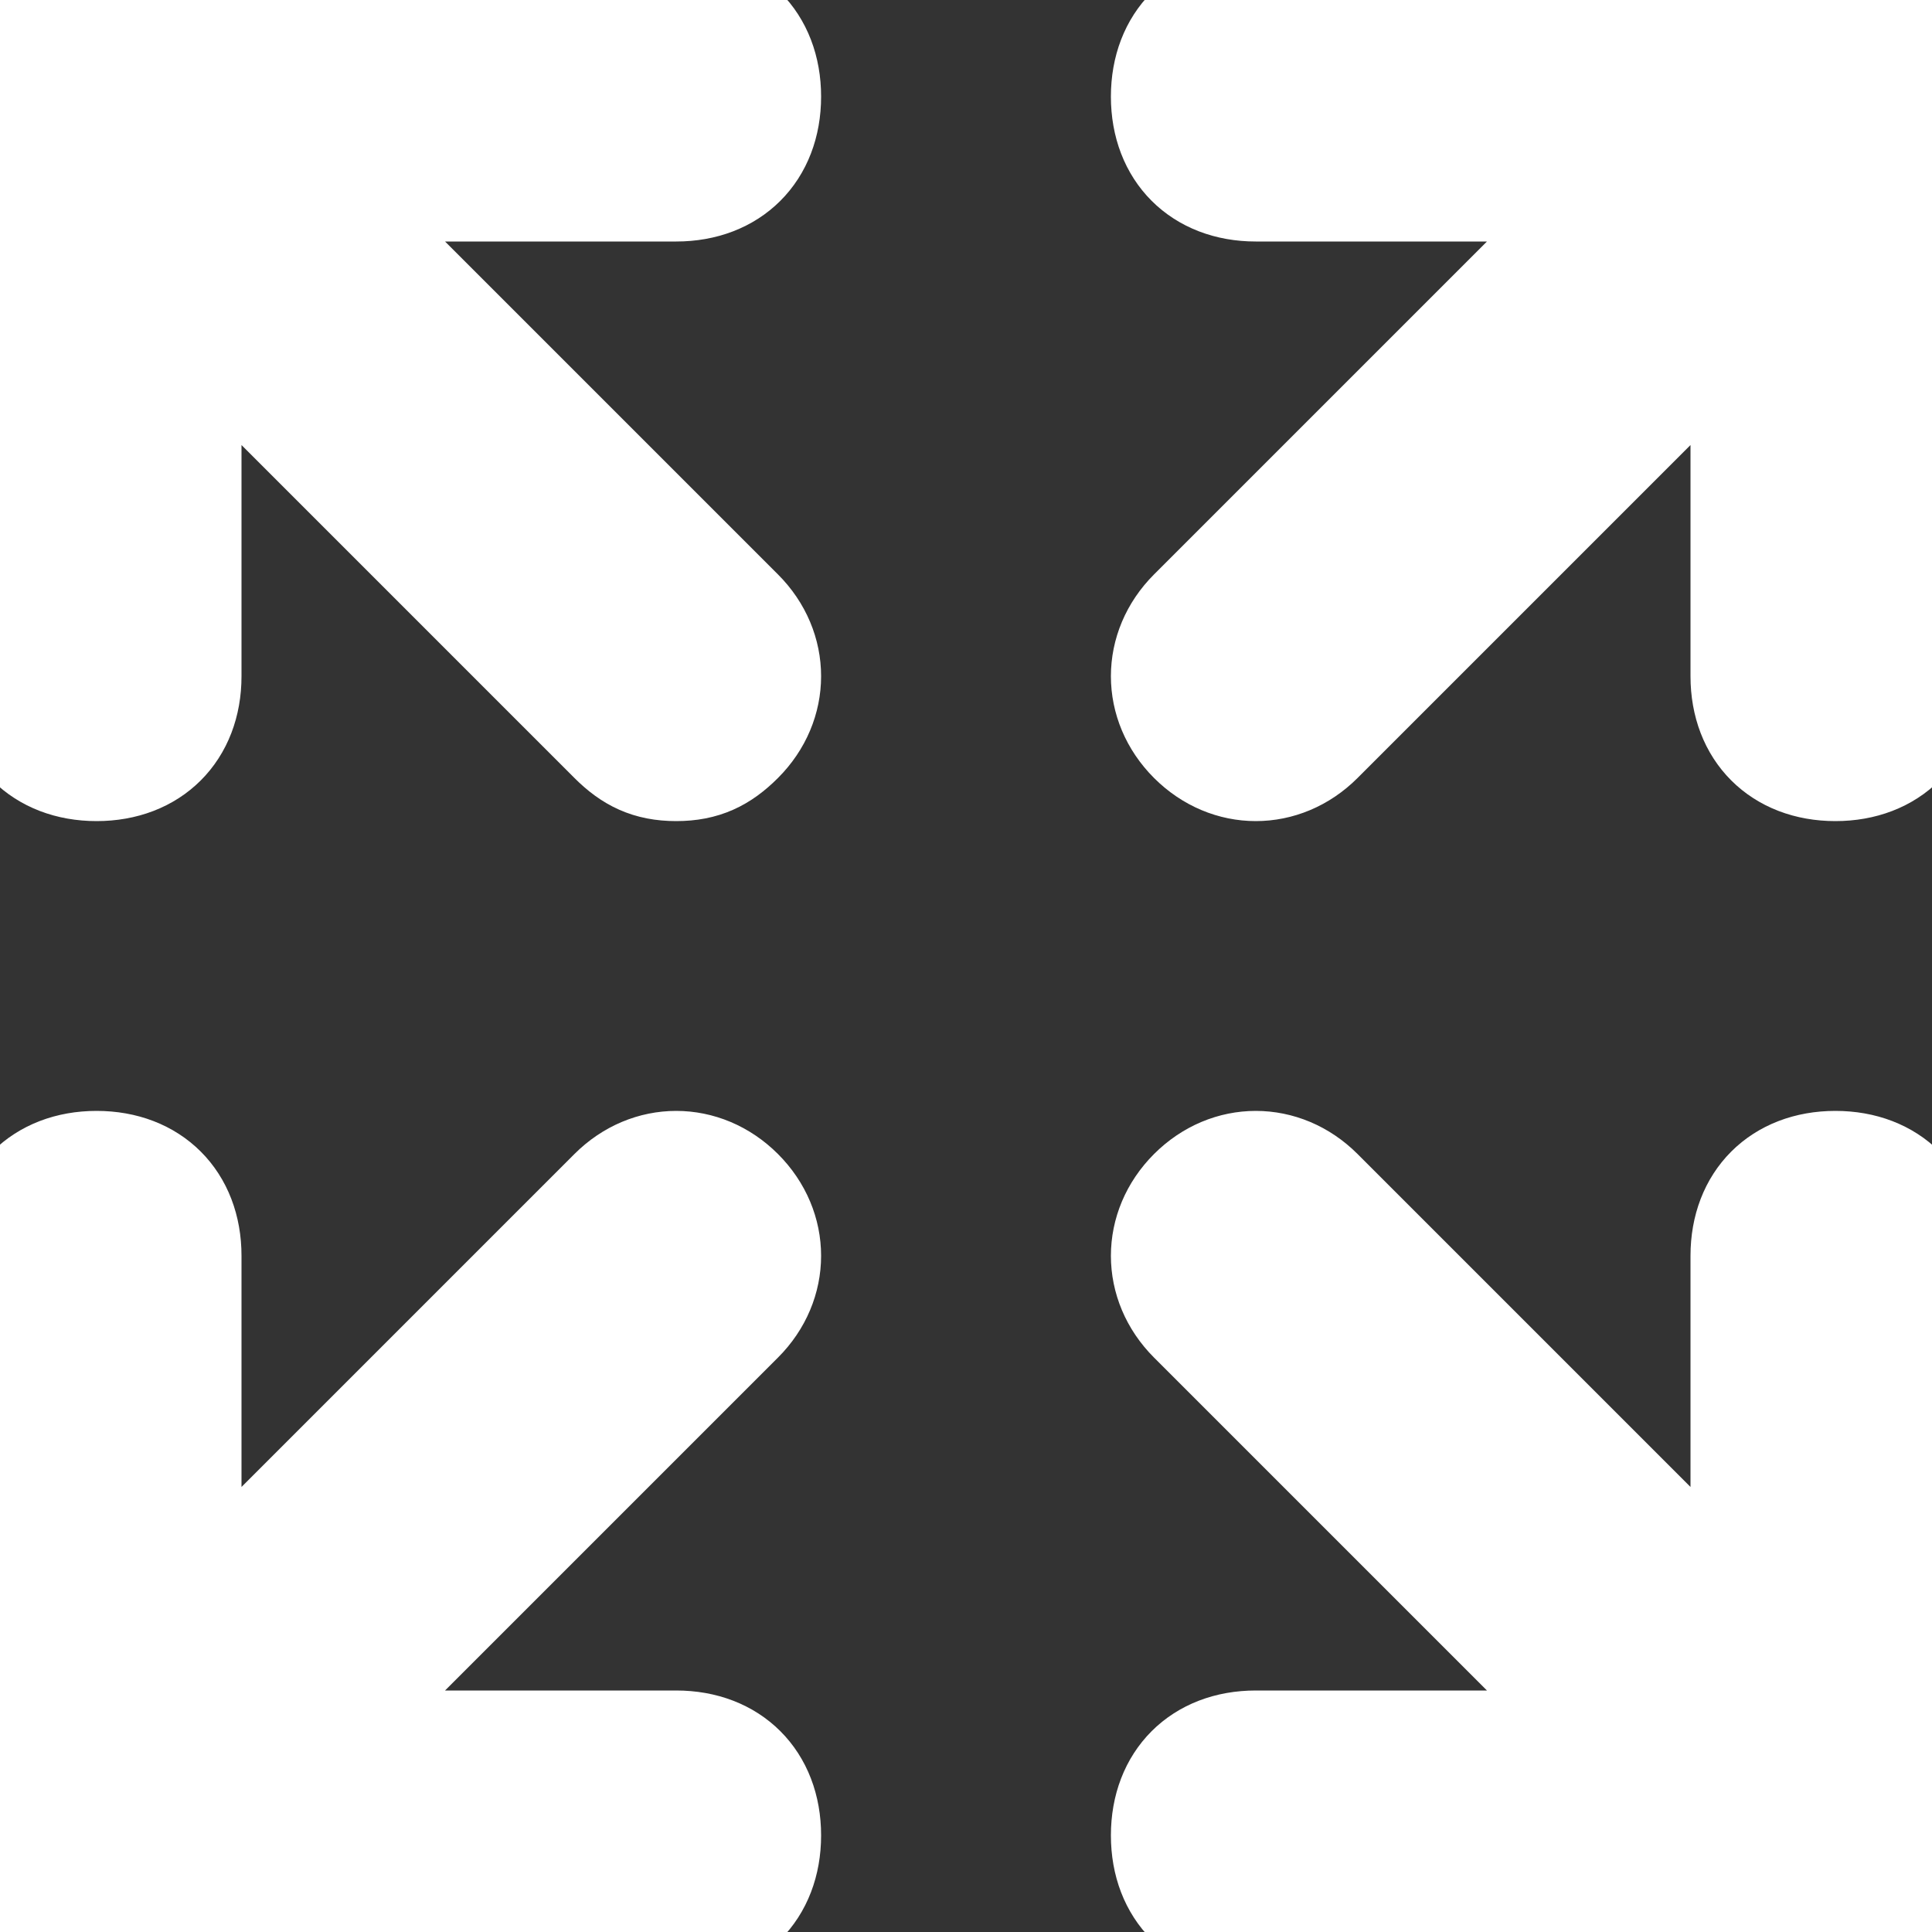
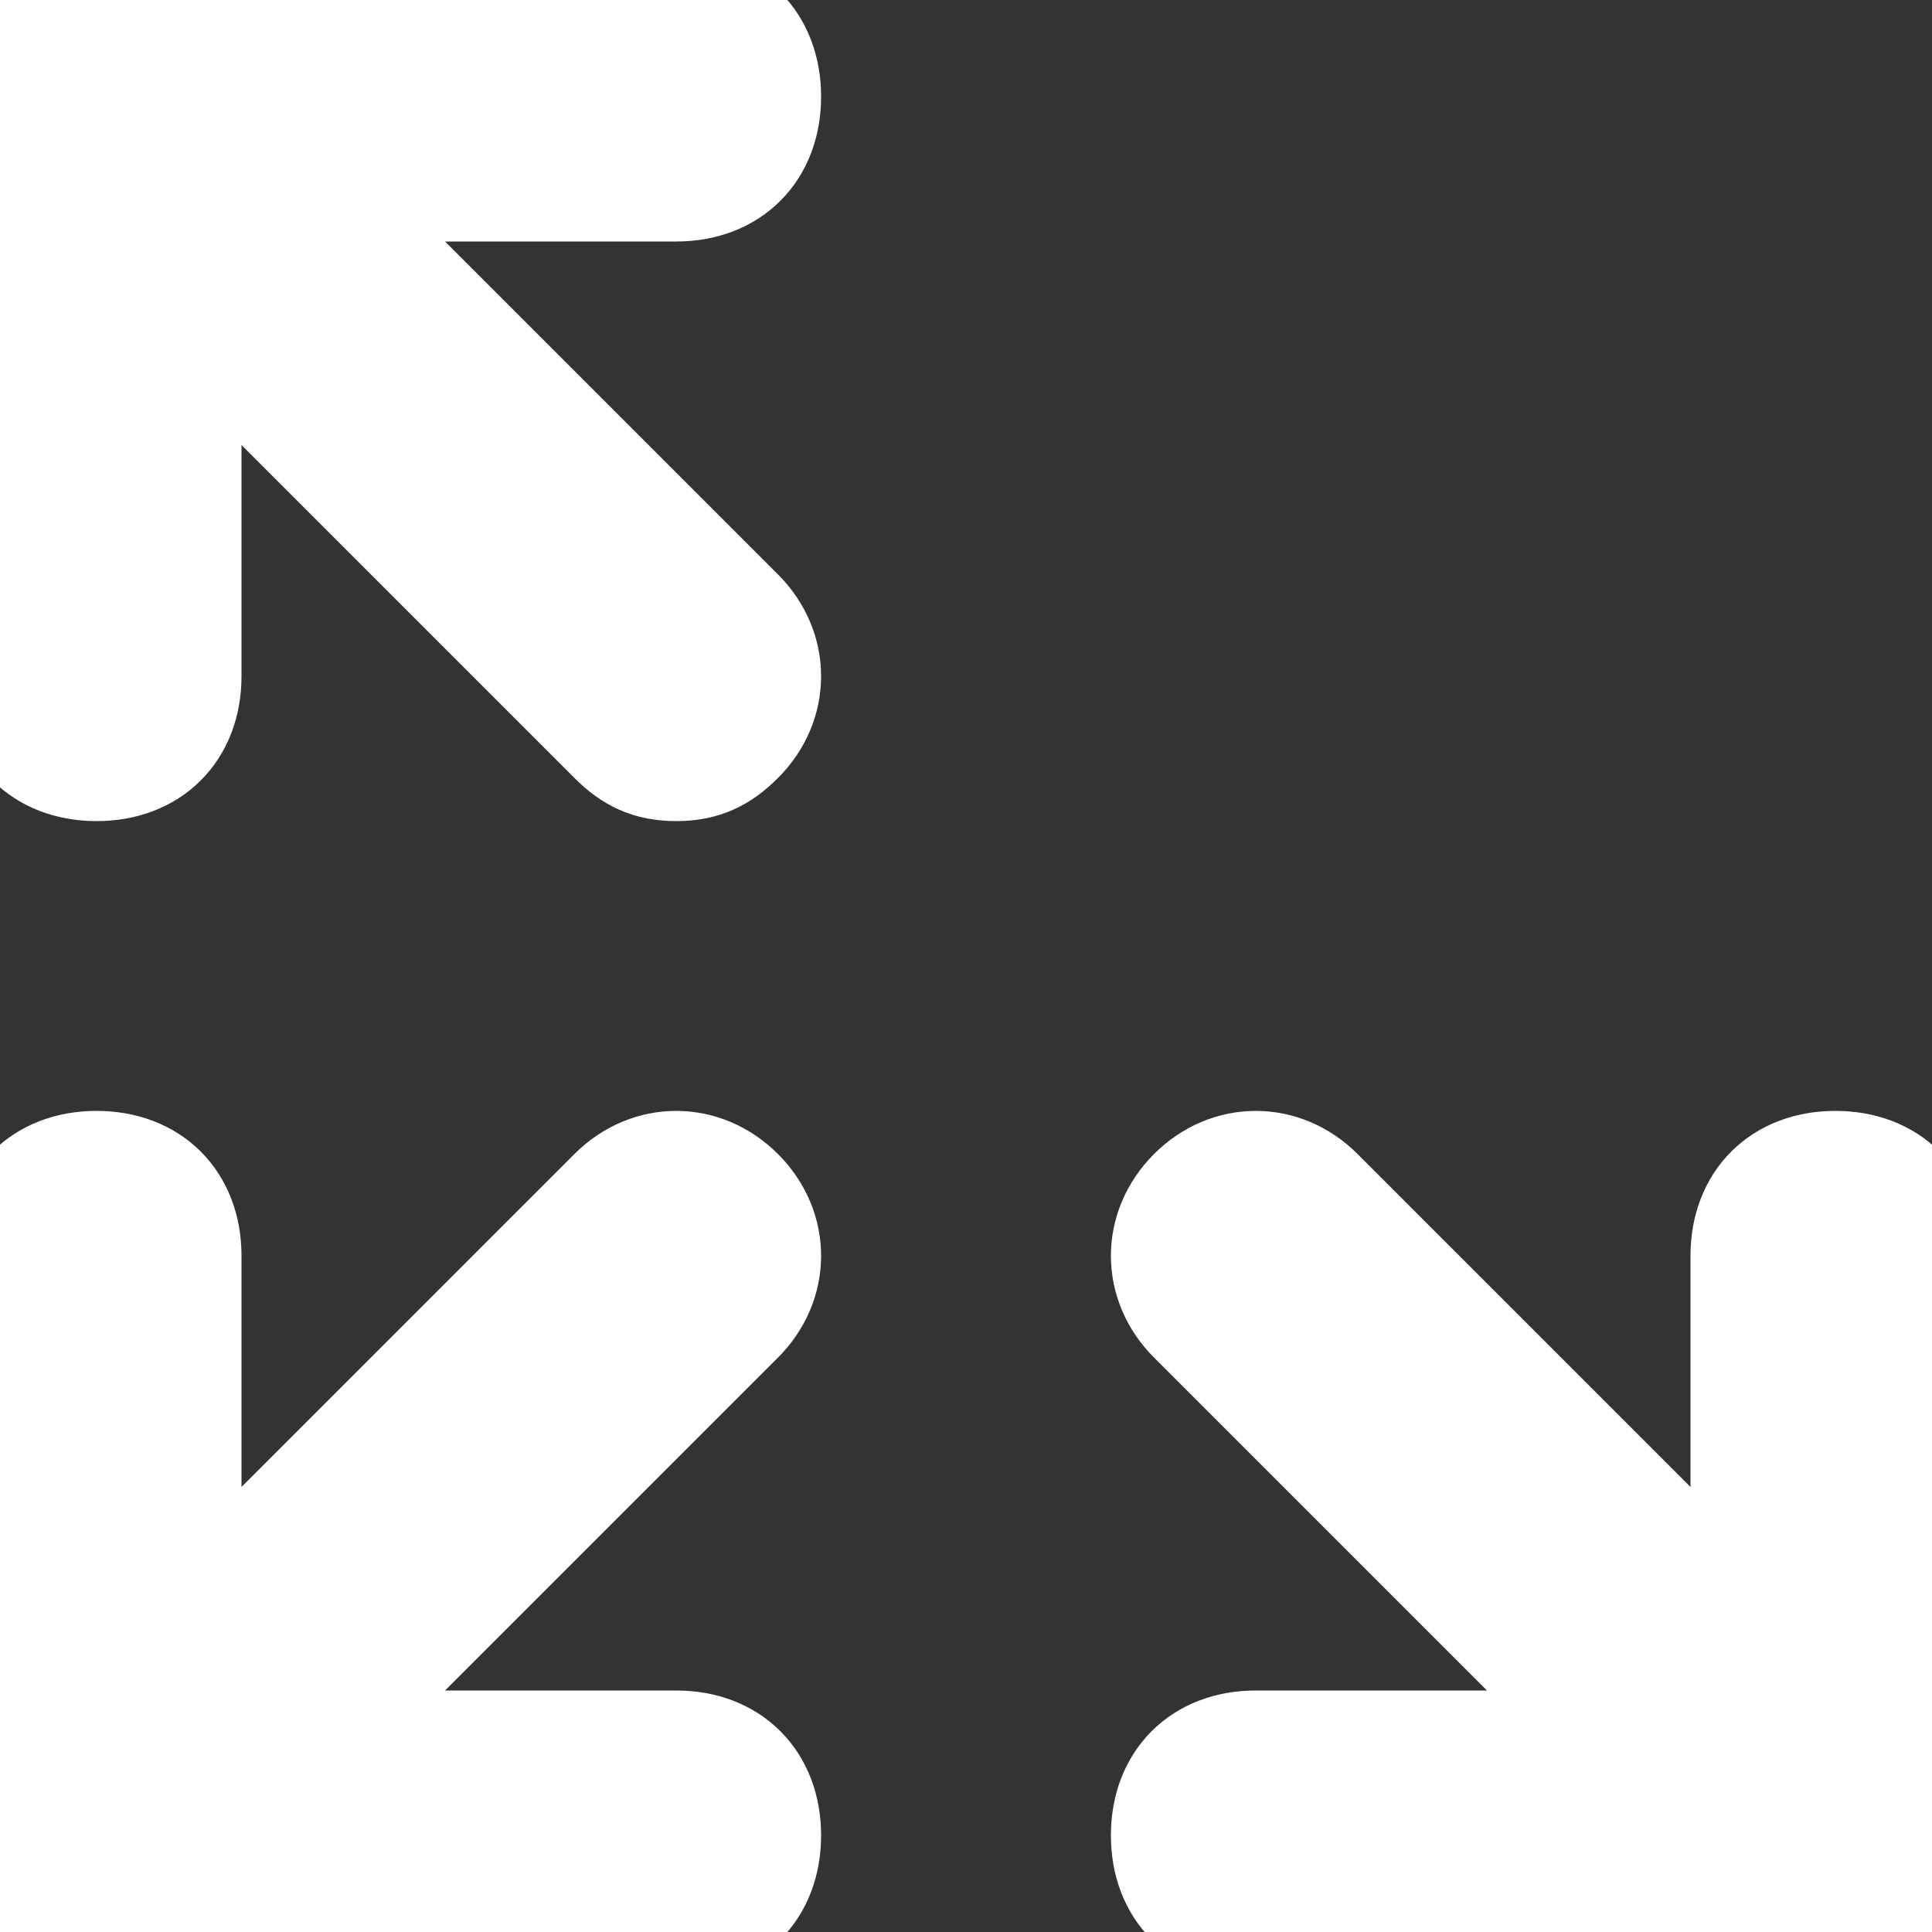
<svg xmlns="http://www.w3.org/2000/svg" fill="#ffffff" version="1.1" id="Layer_1" width="800px" height="800px" viewBox="0 0 20 20" enable-background="new 0 0 20 20" xml:space="preserve" stroke="#ffffff">
  <rect x="0" y="0" width="20" height="20" fill="#333333" stroke="none" />
  <g id="SVGRepo_bgCarrier" stroke-width="0" />
  <g id="SVGRepo_tracerCarrier" stroke-linecap="round" stroke-linejoin="round" />
  <g id="SVGRepo_iconCarrier">
-     <path d="M19,0h-6c-0.6,0-1,0.4-1,1s0.4,1,1,1h3.6l-4.3,4.3c-0.4,0.4-0.4,1,0,1.4c0.4,0.4,1,0.4,1.4,0L18,3.4V7c0,0.6,0.4,1,1,1 s1-0.4,1-1V1C20,0.4,19.6,0,19,0z" />
    <path d="M8,1c0-0.6-0.4-1-1-1H1C0.5,0,0,0.5,0,1v6c0,0.6,0.4,1,1,1s1-0.4,1-1V3.4l4.3,4.3C6.5,7.9,6.7,8,7,8s0.5-0.1,0.7-0.3 c0.4-0.4,0.4-1,0-1.4L3.4,2H7C7.6,2,8,1.6,8,1z" />
    <path d="M20,13c0-0.6-0.4-1-1-1s-1,0.4-1,1v3.6l-4.3-4.3c-0.4-0.4-1-0.4-1.4,0s-0.4,1,0,1.4l4.3,4.3H13c-0.6,0-1,0.4-1,1s0.4,1,1,1 h6c0.5,0,1-0.5,1-1V13z" />
    <path d="M7,18H3.4l4.3-4.3c0.4-0.4,0.4-1,0-1.4s-1-0.4-1.4,0L2,16.6V13c0-0.6-0.4-1-1-1s-1,0.4-1,1v6c0,0.6,0.4,1,1,1h6 c0.6,0,1-0.4,1-1S7.6,18,7,18z" />
  </g>
</svg>